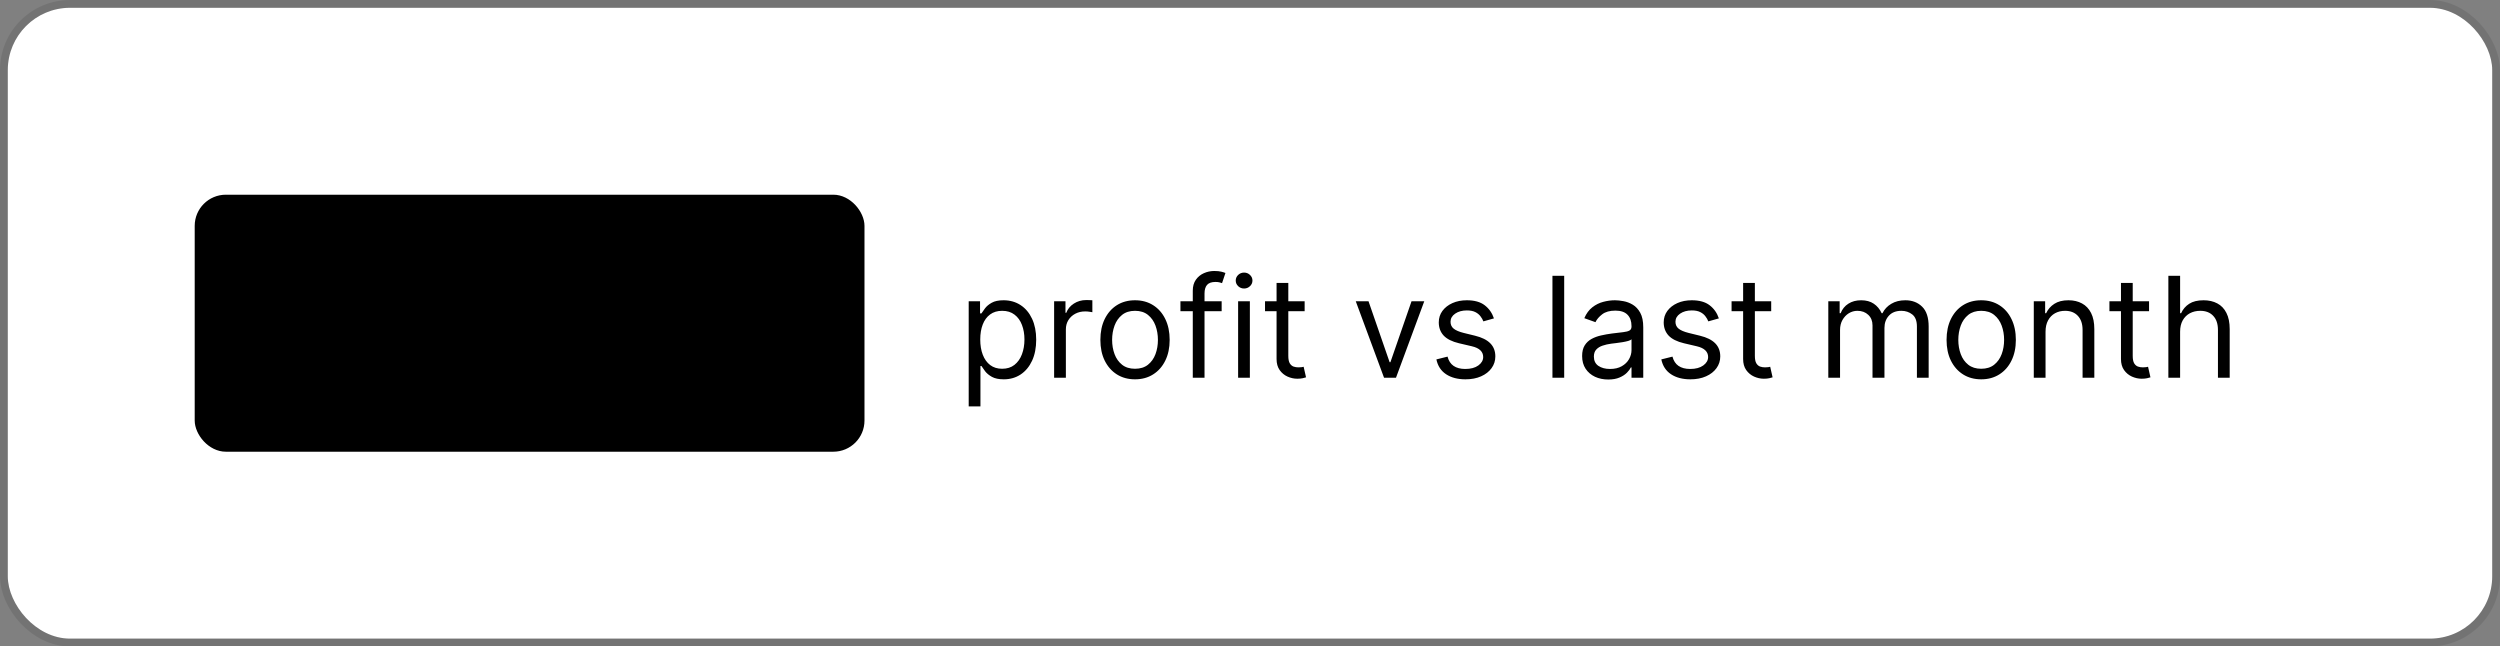
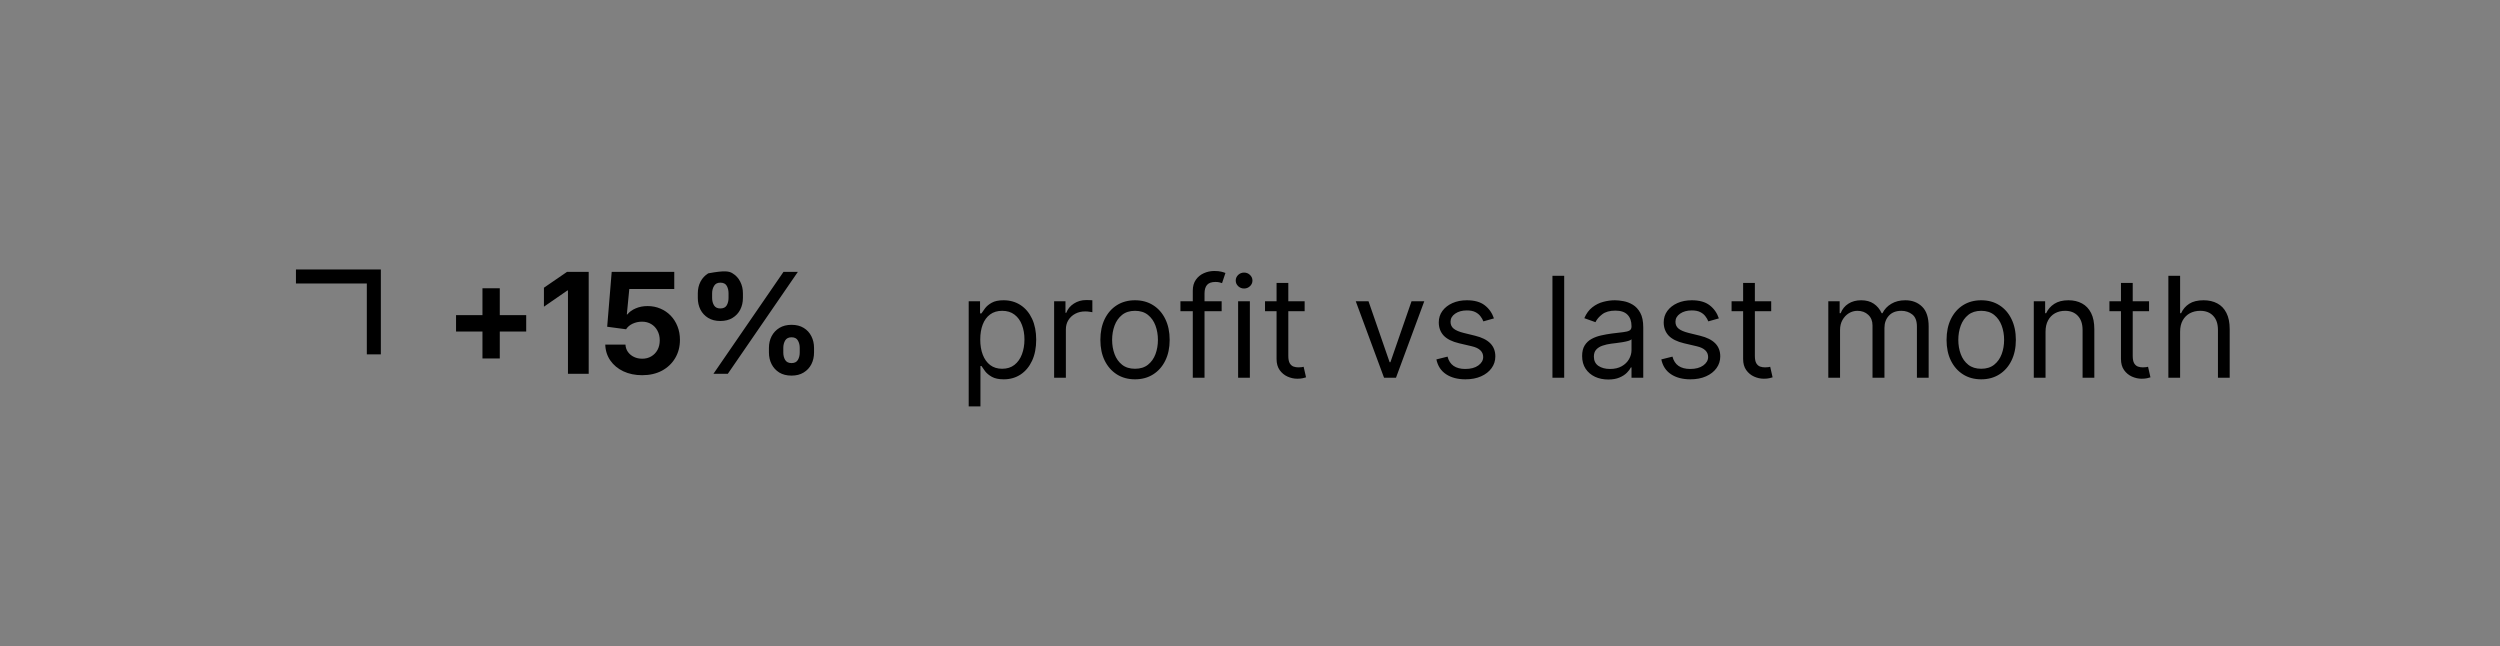
<svg xmlns="http://www.w3.org/2000/svg" width="321" height="83" viewBox="0 0 321 83" fill="none">
  <rect x="0" y="0" width="321" height="83" fill="#808080" stroke="none" />
-   <rect x="1" y="1" width="319" height="81" rx="8" fill="white" style="fill:white;fill-opacity:1;" />
-   <rect x="0.5" y="0.5" width="320" height="82" rx="8.5" stroke="black" stroke-opacity="0.1" style="stroke:black;stroke-opacity:0.1;" />
-   <rect x="25" y="25" width="86" height="33" rx="4" fill="#DCFCE7" style="fill:#DCFCE7;fill:color(display-p3 0.863 0.988 0.906);fill-opacity:1;" />
  <path d="M38 35.5H48V45.5" stroke="#15803D" style="stroke:#15803D;stroke:color(display-p3 0.082 0.502 0.239);stroke-opacity:1;" stroke-width="1.8" stroke-miterlimit="10" />
-   <path d="M48 35.5L35 48.5" stroke="#15803D" style="stroke:#15803D;stroke:color(display-p3 0.082 0.502 0.239);stroke-opacity:1;" stroke-width="1.8" stroke-miterlimit="10" />
-   <path d="M61.948 46.023V37.014H64.172V46.023H61.948ZM58.556 42.568V40.459H67.564V42.568H58.556ZM75.589 34.904V48H72.926V37.295H72.856L69.841 39.378V36.943L72.811 34.904H75.589ZM82.453 48.176C81.551 48.176 80.745 48.009 80.036 47.675C79.333 47.341 78.776 46.878 78.366 46.286C77.956 45.694 77.739 45.015 77.716 44.247H80.309C80.326 44.599 80.432 44.912 80.625 45.188C80.824 45.463 81.082 45.677 81.398 45.829C81.715 45.981 82.069 46.058 82.462 46.058C82.901 46.058 83.288 45.958 83.622 45.759C83.962 45.56 84.228 45.284 84.422 44.933C84.615 44.575 84.712 44.165 84.712 43.702C84.712 43.233 84.612 42.817 84.413 42.454C84.22 42.091 83.953 41.81 83.613 41.61C83.273 41.405 82.881 41.303 82.436 41.303C82.002 41.303 81.598 41.391 81.223 41.566C80.853 41.742 80.575 41.98 80.388 42.278L77.962 41.953L78.542 34.904H86.575V37.11H80.801L80.484 40.38H80.546C80.804 40.052 81.161 39.791 81.618 39.598C82.075 39.398 82.585 39.299 83.147 39.299C83.739 39.299 84.287 39.407 84.791 39.624C85.295 39.835 85.734 40.134 86.109 40.52C86.484 40.907 86.777 41.367 86.988 41.9C87.199 42.428 87.305 43.005 87.305 43.632C87.305 44.517 87.1 45.302 86.689 45.987C86.285 46.667 85.72 47.203 84.993 47.596C84.267 47.982 83.42 48.176 82.453 48.176ZM92.49 41.215C91.881 41.215 91.359 41.083 90.926 40.819C90.492 40.55 90.161 40.192 89.933 39.747C89.71 39.296 89.599 38.798 89.599 38.253V37.664C89.599 37.113 89.713 36.615 89.941 36.17C90.176 35.719 90.507 35.361 90.935 35.098C91.368 34.828 91.887 34.693 92.49 34.693C93.111 34.693 93.636 34.828 94.064 35.098C94.497 35.361 94.825 35.719 95.048 36.17C95.276 36.615 95.391 37.113 95.391 37.664V38.253C95.391 38.804 95.276 39.305 95.048 39.756C94.819 40.201 94.488 40.556 94.055 40.819C93.627 41.083 93.106 41.215 92.49 41.215ZM92.49 39.606C92.877 39.606 93.149 39.475 93.308 39.211C93.466 38.941 93.545 38.622 93.545 38.253V37.664C93.545 37.295 93.469 36.976 93.316 36.706C93.164 36.431 92.889 36.293 92.49 36.293C92.115 36.293 91.846 36.434 91.682 36.715C91.518 36.99 91.436 37.307 91.436 37.664V38.253C91.436 38.622 91.518 38.941 91.682 39.211C91.846 39.475 92.115 39.606 92.49 39.606ZM101.631 48.228C101.016 48.228 100.491 48.097 100.058 47.833C99.63 47.563 99.302 47.206 99.073 46.761C98.845 46.31 98.731 45.812 98.731 45.267V44.669C98.731 44.118 98.845 43.62 99.073 43.175C99.308 42.724 99.642 42.366 100.075 42.102C100.509 41.839 101.027 41.707 101.631 41.707C102.246 41.707 102.768 41.839 103.195 42.102C103.629 42.366 103.957 42.724 104.18 43.175C104.408 43.62 104.522 44.118 104.522 44.669V45.267C104.522 45.817 104.408 46.318 104.18 46.77C103.951 47.215 103.62 47.569 103.187 47.833C102.759 48.097 102.24 48.228 101.631 48.228ZM101.631 46.62C102.018 46.62 102.29 46.485 102.448 46.216C102.606 45.946 102.686 45.63 102.686 45.267V44.669C102.686 44.306 102.606 43.989 102.448 43.72C102.296 43.444 102.023 43.307 101.631 43.307C101.25 43.307 100.978 43.444 100.813 43.72C100.655 43.995 100.576 44.312 100.576 44.669V45.267C100.576 45.63 100.655 45.946 100.813 46.216C100.978 46.485 101.25 46.62 101.631 46.62ZM91.603 48L100.603 34.904H102.448L93.448 48H91.603Z" fill="#15803D" style="fill:#15803D;fill:color(display-p3 0.082 0.502 0.239);fill-opacity:1;" />
+   <path d="M61.948 46.023V37.014H64.172V46.023H61.948ZM58.556 42.568V40.459H67.564V42.568H58.556ZM75.589 34.904V48H72.926V37.295H72.856L69.841 39.378V36.943L72.811 34.904H75.589ZM82.453 48.176C81.551 48.176 80.745 48.009 80.036 47.675C79.333 47.341 78.776 46.878 78.366 46.286C77.956 45.694 77.739 45.015 77.716 44.247H80.309C80.326 44.599 80.432 44.912 80.625 45.188C80.824 45.463 81.082 45.677 81.398 45.829C81.715 45.981 82.069 46.058 82.462 46.058C82.901 46.058 83.288 45.958 83.622 45.759C83.962 45.56 84.228 45.284 84.422 44.933C84.615 44.575 84.712 44.165 84.712 43.702C84.712 43.233 84.612 42.817 84.413 42.454C84.22 42.091 83.953 41.81 83.613 41.61C83.273 41.405 82.881 41.303 82.436 41.303C82.002 41.303 81.598 41.391 81.223 41.566C80.853 41.742 80.575 41.98 80.388 42.278L77.962 41.953L78.542 34.904H86.575V37.11H80.801L80.484 40.38H80.546C80.804 40.052 81.161 39.791 81.618 39.598C82.075 39.398 82.585 39.299 83.147 39.299C83.739 39.299 84.287 39.407 84.791 39.624C85.295 39.835 85.734 40.134 86.109 40.52C86.484 40.907 86.777 41.367 86.988 41.9C87.199 42.428 87.305 43.005 87.305 43.632C87.305 44.517 87.1 45.302 86.689 45.987C86.285 46.667 85.72 47.203 84.993 47.596C84.267 47.982 83.42 48.176 82.453 48.176ZM92.49 41.215C91.881 41.215 91.359 41.083 90.926 40.819C90.492 40.55 90.161 40.192 89.933 39.747C89.71 39.296 89.599 38.798 89.599 38.253V37.664C89.599 37.113 89.713 36.615 89.941 36.17C90.176 35.719 90.507 35.361 90.935 35.098C93.111 34.693 93.636 34.828 94.064 35.098C94.497 35.361 94.825 35.719 95.048 36.17C95.276 36.615 95.391 37.113 95.391 37.664V38.253C95.391 38.804 95.276 39.305 95.048 39.756C94.819 40.201 94.488 40.556 94.055 40.819C93.627 41.083 93.106 41.215 92.49 41.215ZM92.49 39.606C92.877 39.606 93.149 39.475 93.308 39.211C93.466 38.941 93.545 38.622 93.545 38.253V37.664C93.545 37.295 93.469 36.976 93.316 36.706C93.164 36.431 92.889 36.293 92.49 36.293C92.115 36.293 91.846 36.434 91.682 36.715C91.518 36.99 91.436 37.307 91.436 37.664V38.253C91.436 38.622 91.518 38.941 91.682 39.211C91.846 39.475 92.115 39.606 92.49 39.606ZM101.631 48.228C101.016 48.228 100.491 48.097 100.058 47.833C99.63 47.563 99.302 47.206 99.073 46.761C98.845 46.31 98.731 45.812 98.731 45.267V44.669C98.731 44.118 98.845 43.62 99.073 43.175C99.308 42.724 99.642 42.366 100.075 42.102C100.509 41.839 101.027 41.707 101.631 41.707C102.246 41.707 102.768 41.839 103.195 42.102C103.629 42.366 103.957 42.724 104.18 43.175C104.408 43.62 104.522 44.118 104.522 44.669V45.267C104.522 45.817 104.408 46.318 104.18 46.77C103.951 47.215 103.62 47.569 103.187 47.833C102.759 48.097 102.24 48.228 101.631 48.228ZM101.631 46.62C102.018 46.62 102.29 46.485 102.448 46.216C102.606 45.946 102.686 45.63 102.686 45.267V44.669C102.686 44.306 102.606 43.989 102.448 43.72C102.296 43.444 102.023 43.307 101.631 43.307C101.25 43.307 100.978 43.444 100.813 43.72C100.655 43.995 100.576 44.312 100.576 44.669V45.267C100.576 45.63 100.655 45.946 100.813 46.216C100.978 46.485 101.25 46.62 101.631 46.62ZM91.603 48L100.603 34.904H102.448L93.448 48H91.603Z" fill="#15803D" style="fill:#15803D;fill:color(display-p3 0.082 0.502 0.239);fill-opacity:1;" />
  <path d="M124.381 52.182V38.682H125.838V40.242H126.017C126.128 40.071 126.281 39.854 126.477 39.59C126.678 39.321 126.963 39.082 127.334 38.874C127.709 38.66 128.216 38.554 128.855 38.554C129.682 38.554 130.411 38.761 131.041 39.174C131.672 39.587 132.164 40.173 132.518 40.932C132.871 41.69 133.048 42.585 133.048 43.617C133.048 44.656 132.871 45.557 132.518 46.32C132.164 47.079 131.674 47.667 131.048 48.084C130.421 48.498 129.699 48.705 128.881 48.705C128.25 48.705 127.745 48.6 127.366 48.391C126.987 48.178 126.695 47.938 126.49 47.669C126.286 47.396 126.128 47.17 126.017 46.992H125.889V52.182H124.381ZM125.864 43.591C125.864 44.332 125.972 44.986 126.19 45.553C126.407 46.116 126.724 46.557 127.142 46.876C127.56 47.192 128.071 47.349 128.676 47.349C129.307 47.349 129.833 47.183 130.255 46.851C130.681 46.514 131.001 46.062 131.214 45.496C131.431 44.925 131.54 44.29 131.54 43.591C131.54 42.901 131.433 42.278 131.22 41.724C131.011 41.166 130.694 40.725 130.268 40.401C129.846 40.073 129.315 39.909 128.676 39.909C128.063 39.909 127.547 40.065 127.129 40.376C126.712 40.682 126.396 41.113 126.183 41.667C125.97 42.217 125.864 42.858 125.864 43.591ZM135.349 48.5V38.682H136.807V40.165H136.909C137.088 39.679 137.412 39.285 137.881 38.982C138.349 38.68 138.878 38.528 139.466 38.528C139.577 38.528 139.715 38.531 139.881 38.535C140.048 38.539 140.173 38.545 140.259 38.554V40.088C140.207 40.075 140.09 40.056 139.907 40.031C139.728 40.001 139.538 39.986 139.338 39.986C138.861 39.986 138.435 40.086 138.06 40.286C137.689 40.482 137.395 40.755 137.178 41.104C136.964 41.45 136.858 41.844 136.858 42.287V48.5H135.349ZM145.737 48.705C144.85 48.705 144.072 48.494 143.403 48.072C142.739 47.65 142.219 47.06 141.844 46.301C141.473 45.543 141.288 44.656 141.288 43.642C141.288 42.619 141.473 41.727 141.844 40.964C142.219 40.201 142.739 39.609 143.403 39.187C144.072 38.765 144.85 38.554 145.737 38.554C146.623 38.554 147.398 38.765 148.063 39.187C148.732 39.609 149.252 40.201 149.623 40.964C149.998 41.727 150.185 42.619 150.185 43.642C150.185 44.656 149.998 45.543 149.623 46.301C149.252 47.06 148.732 47.65 148.063 48.072C147.398 48.494 146.623 48.705 145.737 48.705ZM145.737 47.349C146.41 47.349 146.964 47.177 147.398 46.832C147.833 46.486 148.155 46.033 148.364 45.47C148.572 44.908 148.677 44.298 148.677 43.642C148.677 42.986 148.572 42.374 148.364 41.807C148.155 41.241 147.833 40.783 147.398 40.433C146.964 40.084 146.41 39.909 145.737 39.909C145.063 39.909 144.509 40.084 144.075 40.433C143.64 40.783 143.318 41.241 143.109 41.807C142.901 42.374 142.796 42.986 142.796 43.642C142.796 44.298 142.901 44.908 143.109 45.47C143.318 46.033 143.64 46.486 144.075 46.832C144.509 47.177 145.063 47.349 145.737 47.349ZM156.86 38.682V39.96H151.568V38.682H156.86ZM153.153 48.5V37.327C153.153 36.764 153.285 36.295 153.549 35.92C153.813 35.545 154.156 35.264 154.578 35.077C155 34.889 155.445 34.795 155.914 34.795C156.285 34.795 156.588 34.825 156.822 34.885C157.056 34.945 157.231 35 157.346 35.051L156.911 36.355C156.835 36.33 156.728 36.298 156.592 36.259C156.46 36.221 156.285 36.202 156.068 36.202C155.569 36.202 155.209 36.327 154.987 36.579C154.77 36.83 154.661 37.199 154.661 37.685V48.5H153.153ZM158.974 48.5V38.682H160.483V48.5H158.974ZM159.741 37.045C159.447 37.045 159.194 36.945 158.981 36.745C158.772 36.545 158.668 36.304 158.668 36.023C158.668 35.742 158.772 35.501 158.981 35.3C159.194 35.1 159.447 35 159.741 35C160.036 35 160.287 35.1 160.496 35.3C160.709 35.501 160.815 35.742 160.815 36.023C160.815 36.304 160.709 36.545 160.496 36.745C160.287 36.945 160.036 37.045 159.741 37.045ZM167.516 38.682V39.96H162.428V38.682H167.516ZM163.911 36.33H165.419V45.688C165.419 46.114 165.481 46.433 165.605 46.646C165.732 46.855 165.894 46.996 166.09 47.068C166.291 47.136 166.502 47.17 166.723 47.17C166.889 47.17 167.026 47.162 167.132 47.145C167.239 47.124 167.324 47.106 167.388 47.094L167.695 48.449C167.593 48.487 167.45 48.526 167.267 48.564C167.083 48.606 166.851 48.628 166.57 48.628C166.144 48.628 165.726 48.536 165.317 48.353C164.912 48.17 164.575 47.891 164.307 47.516C164.043 47.141 163.911 46.668 163.911 46.097V36.33ZM182.876 38.682L179.245 48.5H177.711L174.08 38.682H175.717L178.427 46.506H178.529L181.24 38.682H182.876ZM191.822 40.881L190.466 41.264C190.381 41.038 190.256 40.819 190.089 40.606C189.927 40.389 189.706 40.209 189.425 40.069C189.143 39.928 188.783 39.858 188.344 39.858C187.743 39.858 187.243 39.996 186.842 40.273C186.446 40.546 186.248 40.894 186.248 41.315C186.248 41.69 186.384 41.986 186.657 42.204C186.93 42.421 187.356 42.602 187.935 42.747L189.393 43.105C190.27 43.318 190.925 43.644 191.355 44.083C191.785 44.518 192.001 45.078 192.001 45.764C192.001 46.327 191.839 46.83 191.515 47.273C191.195 47.716 190.748 48.065 190.172 48.321C189.597 48.577 188.928 48.705 188.165 48.705C187.164 48.705 186.335 48.487 185.679 48.053C185.023 47.618 184.607 46.983 184.432 46.148L185.864 45.79C186.001 46.318 186.258 46.715 186.638 46.979C187.021 47.243 187.522 47.375 188.14 47.375C188.843 47.375 189.401 47.226 189.814 46.928C190.232 46.625 190.441 46.263 190.441 45.841C190.441 45.5 190.322 45.215 190.083 44.984C189.844 44.75 189.478 44.575 188.983 44.46L187.347 44.077C186.448 43.864 185.787 43.533 185.366 43.086C184.948 42.634 184.739 42.07 184.739 41.392C184.739 40.838 184.895 40.348 185.206 39.922C185.521 39.496 185.949 39.161 186.491 38.918C187.036 38.675 187.654 38.554 188.344 38.554C189.316 38.554 190.079 38.767 190.633 39.193C191.191 39.619 191.587 40.182 191.822 40.881ZM200.842 35.409V48.5H199.334V35.409H200.842ZM206.494 48.73C205.872 48.73 205.308 48.613 204.801 48.379C204.294 48.14 203.891 47.797 203.593 47.349C203.294 46.898 203.145 46.352 203.145 45.713C203.145 45.151 203.256 44.695 203.477 44.345C203.699 43.992 203.995 43.715 204.366 43.514C204.737 43.314 205.146 43.165 205.593 43.067C206.045 42.965 206.499 42.883 206.955 42.824C207.551 42.747 208.035 42.69 208.406 42.651C208.781 42.609 209.053 42.538 209.224 42.44C209.399 42.342 209.486 42.172 209.486 41.929V41.878C209.486 41.247 209.313 40.757 208.968 40.408C208.627 40.058 208.11 39.883 207.415 39.883C206.695 39.883 206.13 40.041 205.721 40.356C205.312 40.672 205.024 41.008 204.858 41.367L203.426 40.855C203.682 40.258 204.023 39.794 204.449 39.462C204.879 39.125 205.348 38.891 205.855 38.758C206.367 38.622 206.869 38.554 207.364 38.554C207.679 38.554 208.041 38.592 208.45 38.669C208.864 38.742 209.262 38.893 209.646 39.123C210.034 39.353 210.355 39.7 210.611 40.165C210.867 40.629 210.994 41.251 210.994 42.031V48.5H209.486V47.17H209.409C209.307 47.383 209.137 47.611 208.898 47.854C208.659 48.097 208.342 48.304 207.945 48.474C207.549 48.645 207.066 48.73 206.494 48.73ZM206.725 47.375C207.321 47.375 207.824 47.258 208.233 47.023C208.646 46.789 208.958 46.486 209.166 46.116C209.379 45.745 209.486 45.355 209.486 44.946V43.565C209.422 43.642 209.281 43.712 209.064 43.776C208.851 43.836 208.604 43.889 208.323 43.936C208.046 43.979 207.775 44.017 207.511 44.051C207.251 44.081 207.04 44.106 206.878 44.128C206.486 44.179 206.119 44.262 205.779 44.377C205.442 44.488 205.169 44.656 204.96 44.882C204.756 45.104 204.654 45.406 204.654 45.79C204.654 46.314 204.847 46.71 205.235 46.979C205.627 47.243 206.124 47.375 206.725 47.375ZM220.702 40.881L219.347 41.264C219.262 41.038 219.136 40.819 218.97 40.606C218.808 40.389 218.587 40.209 218.305 40.069C218.024 39.928 217.664 39.858 217.225 39.858C216.624 39.858 216.124 39.996 215.723 40.273C215.327 40.546 215.129 40.894 215.129 41.315C215.129 41.69 215.265 41.986 215.538 42.204C215.81 42.421 216.237 42.602 216.816 42.747L218.273 43.105C219.151 43.318 219.805 43.644 220.236 44.083C220.666 44.518 220.881 45.078 220.881 45.764C220.881 46.327 220.719 46.83 220.396 47.273C220.076 47.716 219.629 48.065 219.053 48.321C218.478 48.577 217.809 48.705 217.046 48.705C216.045 48.705 215.216 48.487 214.56 48.053C213.903 47.618 213.488 46.983 213.313 46.148L214.745 45.79C214.881 46.318 215.139 46.715 215.518 46.979C215.902 47.243 216.403 47.375 217.021 47.375C217.724 47.375 218.282 47.226 218.695 46.928C219.113 46.625 219.322 46.263 219.322 45.841C219.322 45.5 219.202 45.215 218.964 44.984C218.725 44.75 218.359 44.575 217.864 44.46L216.228 44.077C215.329 43.864 214.668 43.533 214.246 43.086C213.829 42.634 213.62 42.07 213.62 41.392C213.62 40.838 213.776 40.348 214.087 39.922C214.402 39.496 214.83 39.161 215.371 38.918C215.917 38.675 216.535 38.554 217.225 38.554C218.197 38.554 218.96 38.767 219.513 39.193C220.072 39.619 220.468 40.182 220.702 40.881ZM227.422 38.682V39.96H222.334V38.682H227.422ZM223.817 36.33H225.325V45.688C225.325 46.114 225.387 46.433 225.511 46.646C225.639 46.855 225.801 46.996 225.997 47.068C226.197 47.136 226.408 47.17 226.629 47.17C226.796 47.17 226.932 47.162 227.039 47.145C227.145 47.124 227.23 47.106 227.294 47.094L227.601 48.449C227.499 48.487 227.356 48.526 227.173 48.564C226.99 48.606 226.757 48.628 226.476 48.628C226.05 48.628 225.632 48.536 225.223 48.353C224.818 48.17 224.482 47.891 224.213 47.516C223.949 47.141 223.817 46.668 223.817 46.097V36.33ZM234.754 48.5V38.682H236.211V40.216H236.339C236.544 39.692 236.874 39.285 237.33 38.995C237.786 38.701 238.333 38.554 238.972 38.554C239.62 38.554 240.159 38.701 240.59 38.995C241.024 39.285 241.363 39.692 241.606 40.216H241.708C241.96 39.709 242.337 39.306 242.84 39.008C243.343 38.705 243.945 38.554 244.649 38.554C245.526 38.554 246.244 38.829 246.803 39.379C247.361 39.924 247.64 40.774 247.64 41.929V48.5H246.132V41.929C246.132 41.205 245.933 40.687 245.537 40.376C245.141 40.065 244.674 39.909 244.137 39.909C243.447 39.909 242.912 40.118 242.533 40.535C242.154 40.949 241.964 41.473 241.964 42.108V48.5H240.43V41.776C240.43 41.217 240.249 40.768 239.887 40.427C239.524 40.082 239.058 39.909 238.487 39.909C238.095 39.909 237.728 40.014 237.387 40.222C237.051 40.431 236.778 40.721 236.569 41.092C236.365 41.458 236.262 41.882 236.262 42.364V48.5H234.754ZM254.387 48.705C253.501 48.705 252.723 48.494 252.054 48.072C251.389 47.65 250.869 47.06 250.494 46.301C250.123 45.543 249.938 44.656 249.938 43.642C249.938 42.619 250.123 41.727 250.494 40.964C250.869 40.201 251.389 39.609 252.054 39.187C252.723 38.765 253.501 38.554 254.387 38.554C255.273 38.554 256.049 38.765 256.714 39.187C257.383 39.609 257.903 40.201 258.273 40.964C258.648 41.727 258.836 42.619 258.836 43.642C258.836 44.656 258.648 45.543 258.273 46.301C257.903 47.06 257.383 47.65 256.714 48.072C256.049 48.494 255.273 48.705 254.387 48.705ZM254.387 47.349C255.06 47.349 255.614 47.177 256.049 46.832C256.483 46.486 256.805 46.033 257.014 45.47C257.223 44.908 257.327 44.298 257.327 43.642C257.327 42.986 257.223 42.374 257.014 41.807C256.805 41.241 256.483 40.783 256.049 40.433C255.614 40.084 255.06 39.909 254.387 39.909C253.714 39.909 253.16 40.084 252.725 40.433C252.29 40.783 251.969 41.241 251.76 41.807C251.551 42.374 251.447 42.986 251.447 43.642C251.447 44.298 251.551 44.908 251.76 45.47C251.969 46.033 252.29 46.486 252.725 46.832C253.16 47.177 253.714 47.349 254.387 47.349ZM262.647 42.594V48.5H261.138V38.682H262.596V40.216H262.724C262.954 39.717 263.303 39.317 263.772 39.014C264.241 38.707 264.846 38.554 265.587 38.554C266.252 38.554 266.834 38.69 267.332 38.963C267.831 39.231 268.219 39.641 268.496 40.19C268.773 40.736 268.911 41.426 268.911 42.261V48.5H267.403V42.364C267.403 41.592 267.202 40.992 266.802 40.561C266.401 40.126 265.852 39.909 265.153 39.909C264.671 39.909 264.241 40.014 263.862 40.222C263.487 40.431 263.19 40.736 262.973 41.136C262.756 41.537 262.647 42.023 262.647 42.594ZM275.938 38.682V39.96H270.85V38.682H275.938ZM272.333 36.33H273.841V45.688C273.841 46.114 273.903 46.433 274.026 46.646C274.154 46.855 274.316 46.996 274.512 47.068C274.713 47.136 274.923 47.17 275.145 47.17C275.311 47.17 275.448 47.162 275.554 47.145C275.661 47.124 275.746 47.106 275.81 47.094L276.117 48.449C276.014 48.487 275.872 48.526 275.688 48.564C275.505 48.606 275.273 48.628 274.992 48.628C274.566 48.628 274.148 48.536 273.739 48.353C273.334 48.17 272.997 47.891 272.729 47.516C272.465 47.141 272.333 46.668 272.333 46.097V36.33ZM279.926 42.594V48.5H278.418V35.409H279.926V40.216H280.054C280.284 39.709 280.629 39.306 281.09 39.008C281.554 38.705 282.172 38.554 282.943 38.554C283.612 38.554 284.198 38.688 284.701 38.957C285.204 39.221 285.594 39.628 285.871 40.178C286.152 40.723 286.293 41.418 286.293 42.261V48.5H284.784V42.364C284.784 41.584 284.582 40.981 284.177 40.555C283.776 40.124 283.22 39.909 282.509 39.909C282.014 39.909 281.571 40.014 281.179 40.222C280.791 40.431 280.485 40.736 280.259 41.136C280.037 41.537 279.926 42.023 279.926 42.594Z" fill="#0F172A" style="fill:#0F172A;fill:color(display-p3 0.059 0.09 0.165);fill-opacity:1;" />
</svg>